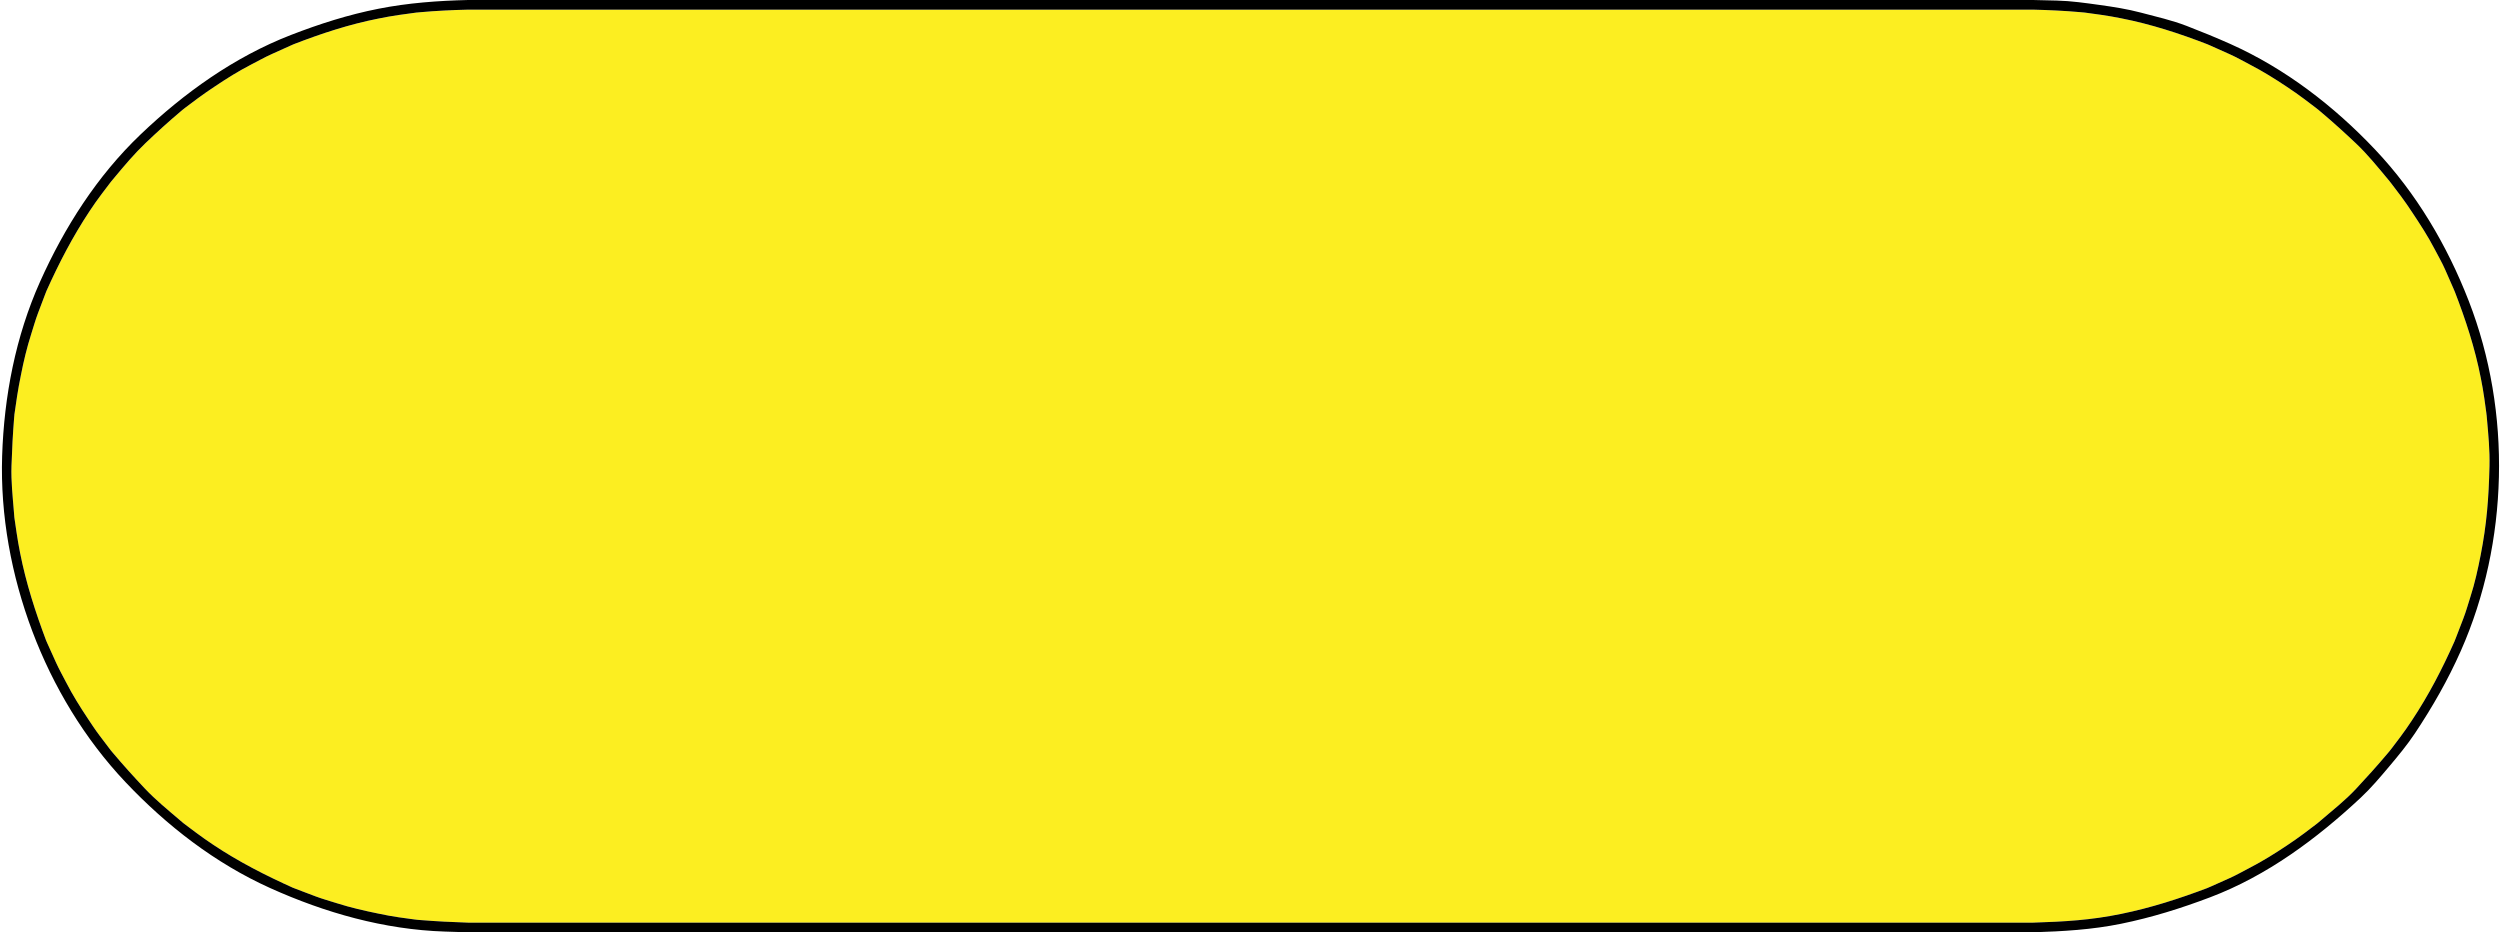
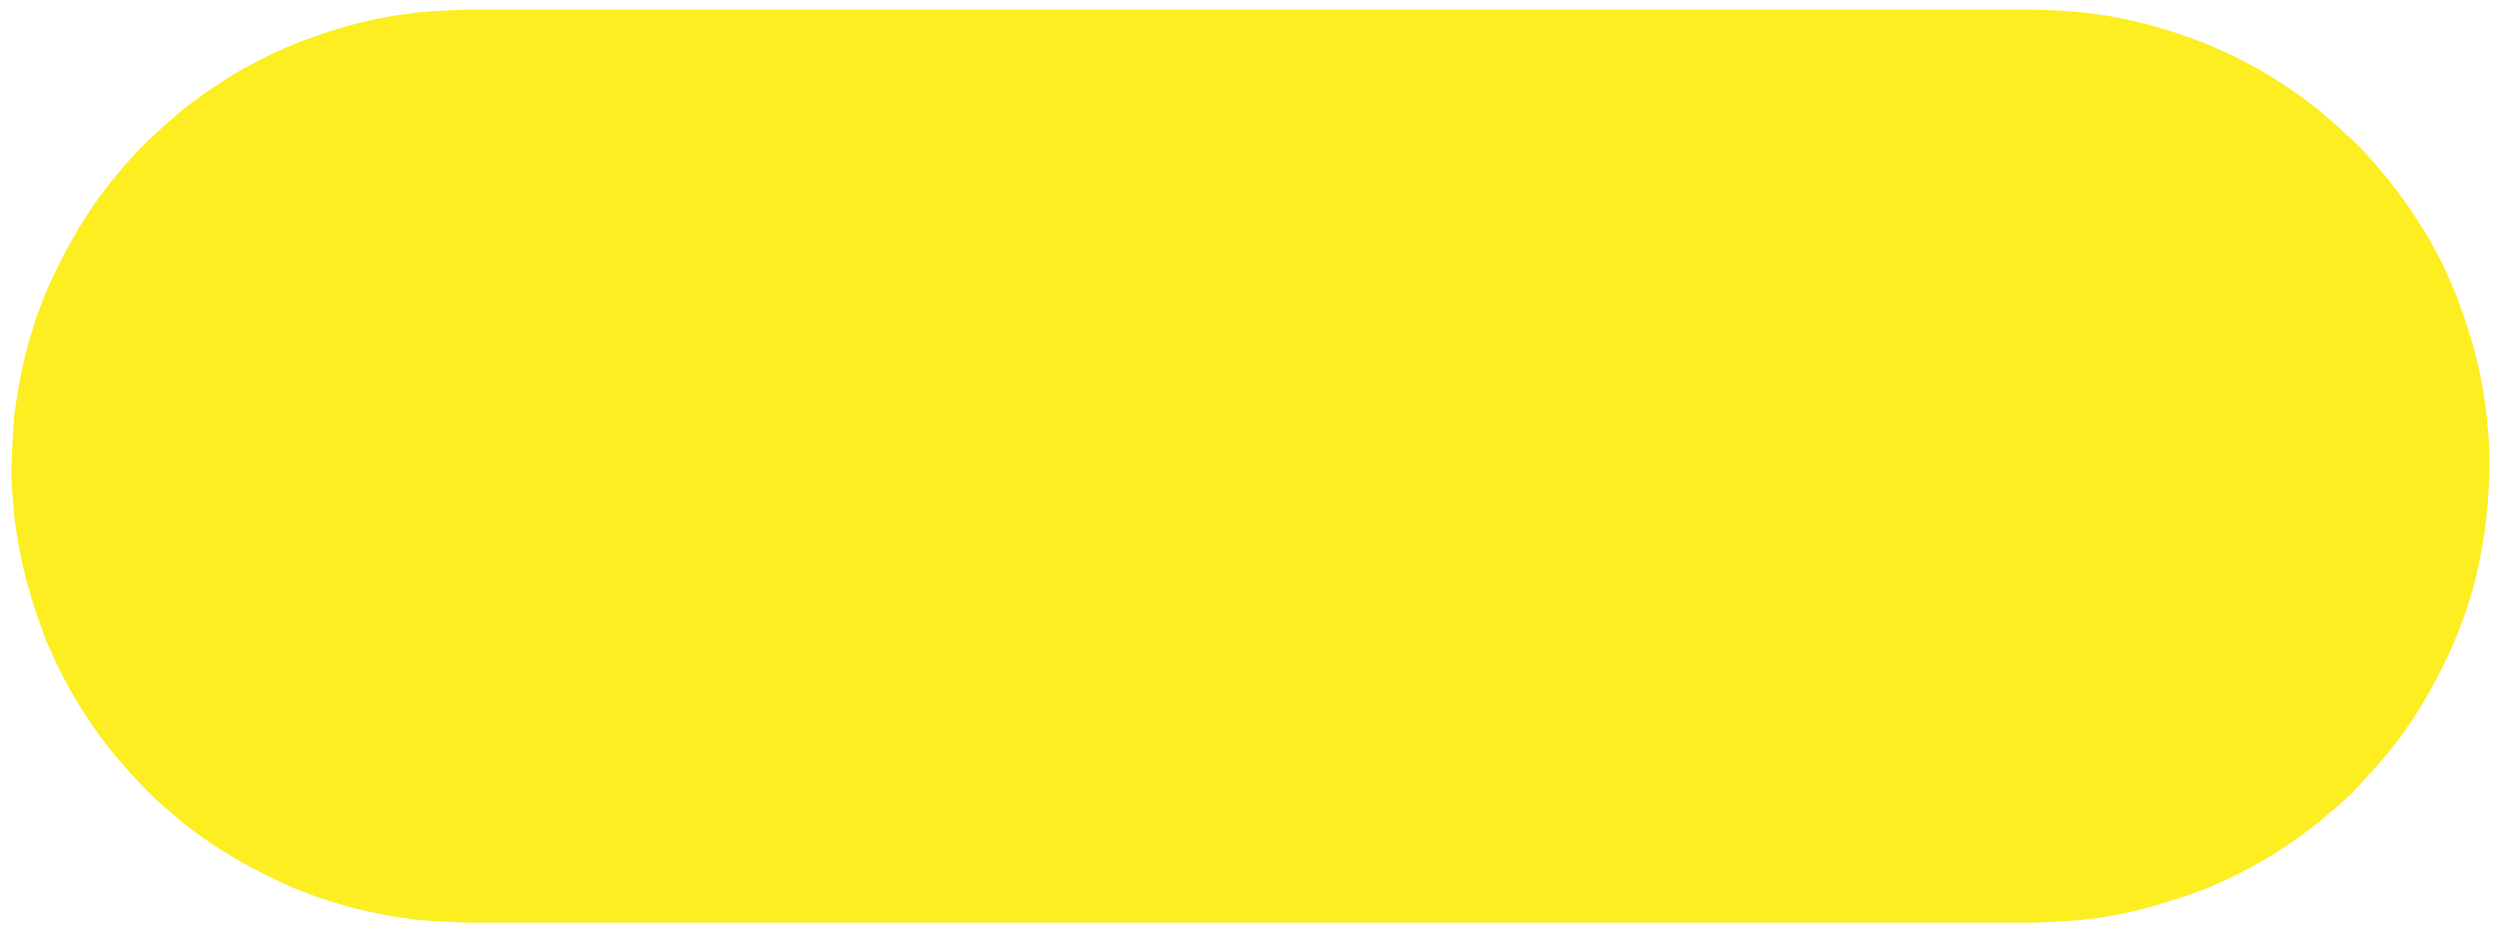
<svg xmlns="http://www.w3.org/2000/svg" height="146.7" preserveAspectRatio="xMidYMid meet" version="1.0" viewBox="-0.3 -0.0 393.3 146.7" width="393.3" zoomAndPan="magnify">
  <g>
    <g id="change1_1">
      <path d="M1.954,81.361C1.947,81.291,1.947,81.299,1.954,81.361L1.954,81.361z" />
    </g>
    <g id="change1_2">
      <path d="M17.197,28.538C17.211,28.521,17.21,28.522,17.197,28.538L17.197,28.538z" />
    </g>
    <g id="change1_3">
-       <path d="M327.622,1.974C327.514,1.962,327.49,1.962,327.622,1.974L327.622,1.974z" />
-     </g>
+       </g>
    <g id="change1_4">
      <path d="M364.33,129.475C364.362,129.449,364.367,129.444,364.33,129.475L364.33,129.475z" />
    </g>
    <g id="change2_1">
      <path d="M390.89,65.223c0.038,0.429-0.023-0.166-0.036-0.257c-0.104-0.76-0.21-1.52-0.314-2.279 c-0.149-1.079-0.344-2.135-0.553-3.204c-0.919-4.709-2.382-9.179-4.113-13.644c0.089,0.231-0.156-0.359-0.193-0.444 c-0.15-0.344-0.301-0.687-0.451-1.029c-0.287-0.653-0.573-1.306-0.86-1.958c-0.484-1.103-1.104-2.159-1.657-3.228 c-1.018-1.962-2.235-3.833-3.457-5.673c-0.604-0.911-1.201-1.808-1.861-2.678c-0.503-0.663-1.005-1.326-1.508-1.99 c-0.052-0.068-0.424-0.53-0.162-0.215c-0.125-0.15-0.249-0.3-0.374-0.45c-1.602-1.92-3.192-3.9-5.016-5.622 c-1.802-1.702-3.609-3.344-5.506-4.94c-0.189-0.16-0.379-0.319-0.568-0.479c0.313,0.264-0.146-0.109-0.216-0.162 c-0.612-0.463-1.224-0.926-1.836-1.39c-0.892-0.675-1.8-1.296-2.729-1.919c-1.868-1.25-3.783-2.445-5.781-3.479 c-1.071-0.555-2.129-1.166-3.23-1.659c-0.716-0.32-1.433-0.641-2.148-0.961c-0.325-0.145-0.649-0.291-0.975-0.436 c-0.073-0.033-0.543-0.227-0.319-0.142c-4.452-1.723-8.936-3.184-13.628-4.106c-1.065-0.209-2.115-0.403-3.19-0.551 c-0.803-0.111-1.605-0.222-2.408-0.333c-0.07-0.01-0.129-0.017-0.174-0.022c-0.232-0.021-0.465-0.041-0.697-0.062 c-2.464-0.219-4.887-0.331-7.359-0.391c-1.065,0-2.13,0-3.195,0c-7.514,0-15.027,0-22.541,0c-12.751,0-25.502,0-38.253,0 c-15.657,0-31.315,0-46.973,0c-16.234,0-32.469,0-48.703,0c-14.481,0-28.962,0-43.443,0c-10.397,0-20.794,0-31.192,0 c-3.983,0-7.967,0-11.951,0C70.8,1.582,68.336,1.699,65.83,1.923c-0.104,0.009-0.873,0.09-0.441,0.031 c-0.193,0.027-0.387,0.053-0.581,0.08c-0.782,0.107-1.565,0.215-2.347,0.322c-1.082,0.148-2.142,0.355-3.214,0.565 c-4.611,0.907-9.034,2.367-13.409,4.062c0.165-0.063-0.196,0.087-0.354,0.159c-0.34,0.153-0.679,0.306-1.019,0.459 c-0.679,0.306-1.358,0.613-2.037,0.919c-1.075,0.485-2.111,1.07-3.16,1.608c-1.965,1.008-3.849,2.187-5.683,3.415 c-0.936,0.626-1.863,1.248-2.764,1.922c-0.67,0.502-1.34,1.005-2.011,1.507c-0.07,0.052-0.533,0.425-0.219,0.162 c-0.148,0.125-0.296,0.25-0.445,0.375c-1.931,1.625-3.762,3.292-5.587,5.034c-1.747,1.668-3.298,3.521-4.842,5.373 c-0.176,0.211-0.352,0.422-0.527,0.632c-0.027,0.034-0.081,0.102-0.147,0.188c-0.449,0.592-0.898,1.185-1.348,1.778 c-0.656,0.866-1.266,1.736-1.867,2.642c-2.68,4.036-4.864,8.25-6.844,12.664c0.044-0.092-0.079,0.205-0.138,0.36 C6.721,46.51,6.596,46.84,6.471,47.17c-0.264,0.694-0.527,1.389-0.791,2.084c-0.41,1.079-0.721,2.199-1.072,3.299 c-0.682,2.132-1.203,4.318-1.631,6.515c-0.211,1.081-0.429,2.155-0.588,3.244c-0.123,0.837-0.245,1.674-0.368,2.51 c-0.028,0.192-0.057,0.384-0.084,0.576c0.063-0.427-0.004,0.17-0.011,0.261c-0.206,2.554-0.338,5.084-0.421,7.646 c-0.078,2.396,0.19,4.842,0.382,7.227c0.022,0.279,0.045,0.558,0.067,0.837c0.005,0.047,0.014,0.119,0.027,0.208 c0.108,0.736,0.216,1.473,0.324,2.209c0.157,1.07,0.342,2.12,0.551,3.183c0.942,4.787,2.415,9.33,4.131,13.891 c-0.102-0.271,0.062,0.134,0.14,0.307c0.153,0.339,0.307,0.679,0.46,1.018c0.306,0.679,0.613,1.357,0.919,2.036 c0.485,1.074,1.071,2.11,1.61,3.158c0.996,1.938,2.159,3.798,3.363,5.612c0.608,0.915,1.202,1.83,1.866,2.705 c0.511,0.674,1.021,1.348,1.532,2.021c0.117,0.154,0.234,0.31,0.352,0.464c-0.249-0.327,0.124,0.136,0.179,0.201 c1.652,1.961,3.341,3.835,5.104,5.697c1.655,1.75,3.549,3.302,5.379,4.861c0.206,0.176,0.412,0.351,0.618,0.526 c0.029,0.023,0.103,0.083,0.199,0.155c0.599,0.449,1.198,0.897,1.797,1.347c0.893,0.669,1.793,1.298,2.722,1.919 c4.028,2.697,8.269,4.845,12.682,6.835c-0.381-0.172,0.295,0.105,0.389,0.141c0.349,0.133,0.698,0.265,1.048,0.397 c0.665,0.252,1.33,0.504,1.995,0.756c1.099,0.416,2.245,0.728,3.365,1.085c2.141,0.683,4.344,1.183,6.544,1.633 c1.073,0.22,2.13,0.434,3.214,0.582c0.831,0.114,1.662,0.229,2.493,0.342c0.091,0.013,0.688,0.07,0.262,0.036 c0.205,0.017,0.409,0.033,0.614,0.05c2.5,0.203,4.978,0.327,7.486,0.407c1.065,0,2.13,0,3.195,0c7.514,0,15.027,0,22.541,0 c12.751,0,25.502,0,38.252,0c15.658,0,31.315,0,46.973,0c16.234,0,32.469,0,48.703,0c14.48,0,28.962,0,43.442,0 c10.397,0,20.795,0,31.192,0c3.983,0,7.968,0,11.951,0c5.021-0.162,9.025-0.392,13.829-1.375c4.691-0.959,9.155-2.399,13.628-4.091 c-0.204,0.074,0.369-0.163,0.453-0.201c0.344-0.153,0.687-0.307,1.029-0.46c0.653-0.293,1.307-0.585,1.96-0.877 c1.102-0.492,2.159-1.104,3.23-1.658c1.998-1.035,3.913-2.23,5.781-3.48c0.93-0.623,1.838-1.244,2.729-1.919 c0.646-0.489,1.293-0.979,1.939-1.468c0.08-0.061,0.143-0.11,0.178-0.14c0.168-0.143,0.335-0.285,0.503-0.428 c1.857-1.584,3.837-3.149,5.506-4.935c1.687-1.805,3.32-3.615,4.911-5.504c0.16-0.188,0.319-0.378,0.479-0.567 c-0.264,0.313,0.109-0.146,0.162-0.215c0.464-0.612,0.927-1.224,1.391-1.836c0.657-0.867,1.26-1.749,1.862-2.656 c2.649-3.99,4.795-8.136,6.735-12.508c-0.068,0.145,0.154-0.4,0.186-0.482c0.136-0.353,0.271-0.704,0.407-1.057 c0.258-0.67,0.516-1.34,0.773-2.01c0.435-1.126,0.755-2.305,1.125-3.453c0.679-2.104,1.155-4.283,1.582-6.451 c0.965-4.898,1.276-8.943,1.399-14.045c0.061-2.461-0.174-4.922-0.391-7.368C390.933,65.718,390.911,65.47,390.89,65.223z" fill="#FCEE21" />
    </g>
    <g id="change1_5">
-       <path d="M388.085,47.35c-3.388-8.727-8.252-16.959-14.705-23.789c-6.489-6.867-14.145-12.771-22.808-16.646 c-2.266-1.013-4.538-1.937-6.853-2.833c-2.325-0.902-4.832-1.467-7.239-2.103c-2.121-0.56-4.311-0.901-6.48-1.202 c-2.213-0.306-4.462-0.633-6.696-0.687c-1.246-0.03-2.492-0.06-3.737-0.09c-3.983,0-7.968,0-11.951,0c-10.397,0-20.795,0-31.192,0 c-14.48,0-28.962,0-43.442,0c-16.234,0-32.469,0-48.703,0c-15.658,0-31.315,0-46.973,0c-12.75,0-25.501,0-38.252,0 c-7.514,0-15.027,0-22.541,0c-1.065,0-2.13,0-3.195,0c-4.732,0.113-9.409,0.458-14.062,1.373c-4.75,0.934-9.299,2.39-13.807,4.137 c-8.885,3.445-16.801,9.117-23.648,15.655c-6.814,6.507-11.971,14.6-15.801,23.154c-3.849,8.597-5.661,18.029-5.964,27.404 c-0.303,9.373,1.453,18.821,4.748,27.579c3.277,8.71,8.243,16.959,14.65,23.733c6.498,6.869,14.099,12.761,22.756,16.668 c8.643,3.899,17.962,6.545,27.491,6.851c1.212,0.038,2.425,0.077,3.637,0.116c3.983,0,7.967,0,11.951,0c10.397,0,20.794,0,31.192,0 c14.481,0,28.962,0,43.443,0c16.234,0,32.469,0,48.703,0c15.657,0,31.315,0,46.973,0c12.751,0,25.502,0,38.253,0 c7.514,0,15.027,0,22.541,0c1.065,0,2.13,0,3.195,0c4.644-0.149,9.263-0.412,13.826-1.346c4.823-0.986,9.41-2.422,14.01-4.164 c8.949-3.392,16.744-9.189,23.678-15.66c1.616-1.509,3.063-3.227,4.487-4.916c1.419-1.685,2.845-3.405,4.063-5.241 c2.764-4.162,5.18-8.376,7.204-12.947c3.805-8.592,5.765-17.971,5.991-27.35C393.054,65.637,391.494,56.131,388.085,47.35z M327.622,1.974C327.49,1.962,327.514,1.962,327.622,1.974L327.622,1.974z M17.197,28.538 C17.21,28.522,17.211,28.521,17.197,28.538L17.197,28.538z M1.954,81.361C1.947,81.299,1.947,81.291,1.954,81.361L1.954,81.361z M364.33,129.475C364.367,129.444,364.362,129.449,364.33,129.475L364.33,129.475z M391.346,73.333 c-0.123,5.102-0.435,9.146-1.399,14.045c-0.427,2.168-0.903,4.347-1.582,6.451c-0.37,1.148-0.69,2.327-1.125,3.453 c-0.258,0.67-0.516,1.34-0.773,2.01c-0.136,0.353-0.271,0.704-0.407,1.057c-0.031,0.082-0.254,0.627-0.186,0.482 c-1.94,4.372-4.086,8.518-6.735,12.508c-0.603,0.907-1.205,1.789-1.862,2.656c-0.464,0.612-0.927,1.224-1.391,1.836 c-0.053,0.068-0.426,0.528-0.162,0.215c-0.159,0.189-0.318,0.379-0.479,0.567c-1.591,1.889-3.225,3.699-4.911,5.504 c-1.669,1.785-3.648,3.351-5.506,4.935c-0.168,0.143-0.335,0.285-0.503,0.428c-0.035,0.029-0.098,0.079-0.178,0.14 c-0.646,0.489-1.293,0.979-1.939,1.468c-0.892,0.675-1.8,1.296-2.729,1.919c-1.868,1.25-3.783,2.445-5.781,3.48 c-1.071,0.554-2.129,1.166-3.23,1.658c-0.653,0.292-1.307,0.584-1.96,0.877c-0.343,0.153-0.686,0.307-1.029,0.46 c-0.084,0.038-0.657,0.275-0.453,0.201c-4.473,1.691-8.937,3.132-13.628,4.091c-4.804,0.983-8.809,1.213-13.829,1.375 c-3.983,0-7.968,0-11.951,0c-10.397,0-20.795,0-31.192,0c-14.48,0-28.962,0-43.442,0c-16.234,0-32.469,0-48.703,0 c-15.658,0-31.315,0-46.973,0c-12.75,0-25.501,0-38.252,0c-7.514,0-15.027,0-22.541,0c-1.065,0-2.13,0-3.195,0 c-2.508-0.08-4.985-0.204-7.486-0.407c-0.205-0.017-0.409-0.033-0.614-0.05c0.426,0.034-0.171-0.023-0.262-0.036 c-0.831-0.113-1.662-0.228-2.493-0.342c-1.084-0.148-2.141-0.362-3.214-0.582c-2.2-0.45-4.403-0.95-6.544-1.633 c-1.12-0.357-2.266-0.669-3.365-1.085c-0.665-0.252-1.33-0.504-1.995-0.756c-0.35-0.133-0.699-0.265-1.048-0.397 c-0.094-0.035-0.77-0.313-0.389-0.141c-4.413-1.99-8.654-4.138-12.682-6.835c-0.928-0.621-1.829-1.25-2.722-1.919 c-0.599-0.449-1.198-0.897-1.797-1.347c-0.097-0.072-0.17-0.132-0.199-0.155c-0.206-0.176-0.412-0.351-0.618-0.526 c-1.83-1.56-3.724-3.111-5.379-4.861c-1.762-1.862-3.452-3.736-5.104-5.697c-0.055-0.065-0.428-0.528-0.179-0.201 c-0.117-0.154-0.234-0.31-0.352-0.464c-0.511-0.673-1.021-1.347-1.532-2.021c-0.664-0.875-1.258-1.79-1.866-2.705 c-1.205-1.814-2.368-3.674-3.363-5.612c-0.539-1.048-1.125-2.084-1.61-3.158c-0.307-0.679-0.613-1.357-0.919-2.036 c-0.153-0.339-0.307-0.679-0.46-1.018c-0.078-0.173-0.242-0.578-0.14-0.307c-1.716-4.561-3.189-9.104-4.131-13.891 c-0.209-1.063-0.394-2.112-0.551-3.183c-0.108-0.736-0.216-1.473-0.324-2.209c-0.013-0.089-0.022-0.161-0.027-0.208 c-0.022-0.279-0.045-0.558-0.067-0.837c-0.192-2.385-0.46-4.831-0.382-7.227c0.083-2.562,0.215-5.092,0.421-7.646 c0.007-0.091,0.074-0.688,0.011-0.261c0.028-0.192,0.056-0.384,0.084-0.576c0.123-0.836,0.245-1.673,0.368-2.51 c0.16-1.089,0.377-2.163,0.588-3.244c0.428-2.196,0.949-4.383,1.631-6.515c0.351-1.1,0.663-2.22,1.072-3.299 c0.264-0.695,0.527-1.39,0.791-2.084c0.125-0.33,0.25-0.66,0.376-0.991c0.059-0.155,0.182-0.452,0.138-0.36 c1.98-4.414,4.164-8.628,6.844-12.664c0.602-0.906,1.211-1.776,1.867-2.642c0.449-0.593,0.898-1.186,1.348-1.778 c0.066-0.087,0.12-0.154,0.147-0.188c0.176-0.21,0.352-0.421,0.527-0.632c1.544-1.852,3.095-3.704,4.842-5.373 c1.825-1.743,3.657-3.41,5.587-5.034c0.148-0.125,0.296-0.25,0.445-0.375c-0.313,0.264,0.149-0.109,0.219-0.162 c0.67-0.502,1.341-1.004,2.011-1.507c0.901-0.675,1.828-1.296,2.764-1.922c1.834-1.228,3.718-2.407,5.683-3.415 c1.049-0.538,2.085-1.124,3.16-1.608c0.679-0.306,1.358-0.613,2.037-0.919c0.339-0.153,0.679-0.307,1.019-0.459 c0.159-0.072,0.519-0.221,0.354-0.159c4.375-1.694,8.797-3.155,13.409-4.062c1.072-0.21,2.132-0.417,3.214-0.565 c0.782-0.107,1.565-0.214,2.347-0.322c0.194-0.026,0.388-0.053,0.581-0.08c-0.432,0.059,0.337-0.021,0.441-0.031 c2.506-0.224,4.97-0.341,7.486-0.402c3.983,0,7.967,0,11.951,0c10.397,0,20.794,0,31.192,0c14.481,0,28.962,0,43.443,0 c16.234,0,32.469,0,48.703,0c15.657,0,31.315,0,46.973,0c12.751,0,25.502,0,38.253,0c7.514,0,15.027,0,22.541,0 c1.065,0,2.13,0,3.195,0c2.473,0.06,4.896,0.172,7.359,0.391c0.232,0.021,0.465,0.041,0.697,0.062 c0.045,0.005,0.104,0.012,0.174,0.022c0.803,0.111,1.605,0.222,2.408,0.333c1.075,0.148,2.125,0.342,3.19,0.551 c4.692,0.922,9.176,2.384,13.628,4.106c-0.224-0.085,0.246,0.109,0.319,0.142c0.325,0.145,0.649,0.291,0.975,0.436 c0.716,0.32,1.433,0.641,2.148,0.961c1.102,0.493,2.159,1.104,3.23,1.659c1.998,1.034,3.913,2.229,5.781,3.479 c0.93,0.623,1.838,1.244,2.729,1.919c0.612,0.463,1.224,0.927,1.836,1.39c0.069,0.053,0.529,0.426,0.216,0.162 c0.189,0.16,0.379,0.319,0.568,0.479c1.896,1.596,3.704,3.238,5.506,4.94c1.823,1.721,3.414,3.701,5.016,5.622 c0.125,0.15,0.249,0.3,0.374,0.45c-0.262-0.315,0.11,0.146,0.162,0.215c0.503,0.664,1.005,1.327,1.508,1.99 c0.66,0.871,1.257,1.768,1.861,2.678c1.222,1.84,2.439,3.71,3.457,5.673c0.554,1.069,1.173,2.125,1.657,3.228 c0.287,0.653,0.573,1.306,0.86,1.958c0.15,0.343,0.301,0.686,0.451,1.029c0.037,0.085,0.282,0.676,0.193,0.444 c1.731,4.465,3.194,8.935,4.113,13.644c0.209,1.069,0.403,2.125,0.553,3.204c0.104,0.76,0.21,1.52,0.314,2.279 c0.013,0.091,0.074,0.686,0.036,0.257c0.021,0.247,0.043,0.495,0.065,0.742C391.172,68.412,391.406,70.873,391.346,73.333z" />
-     </g>
+       </g>
  </g>
</svg>